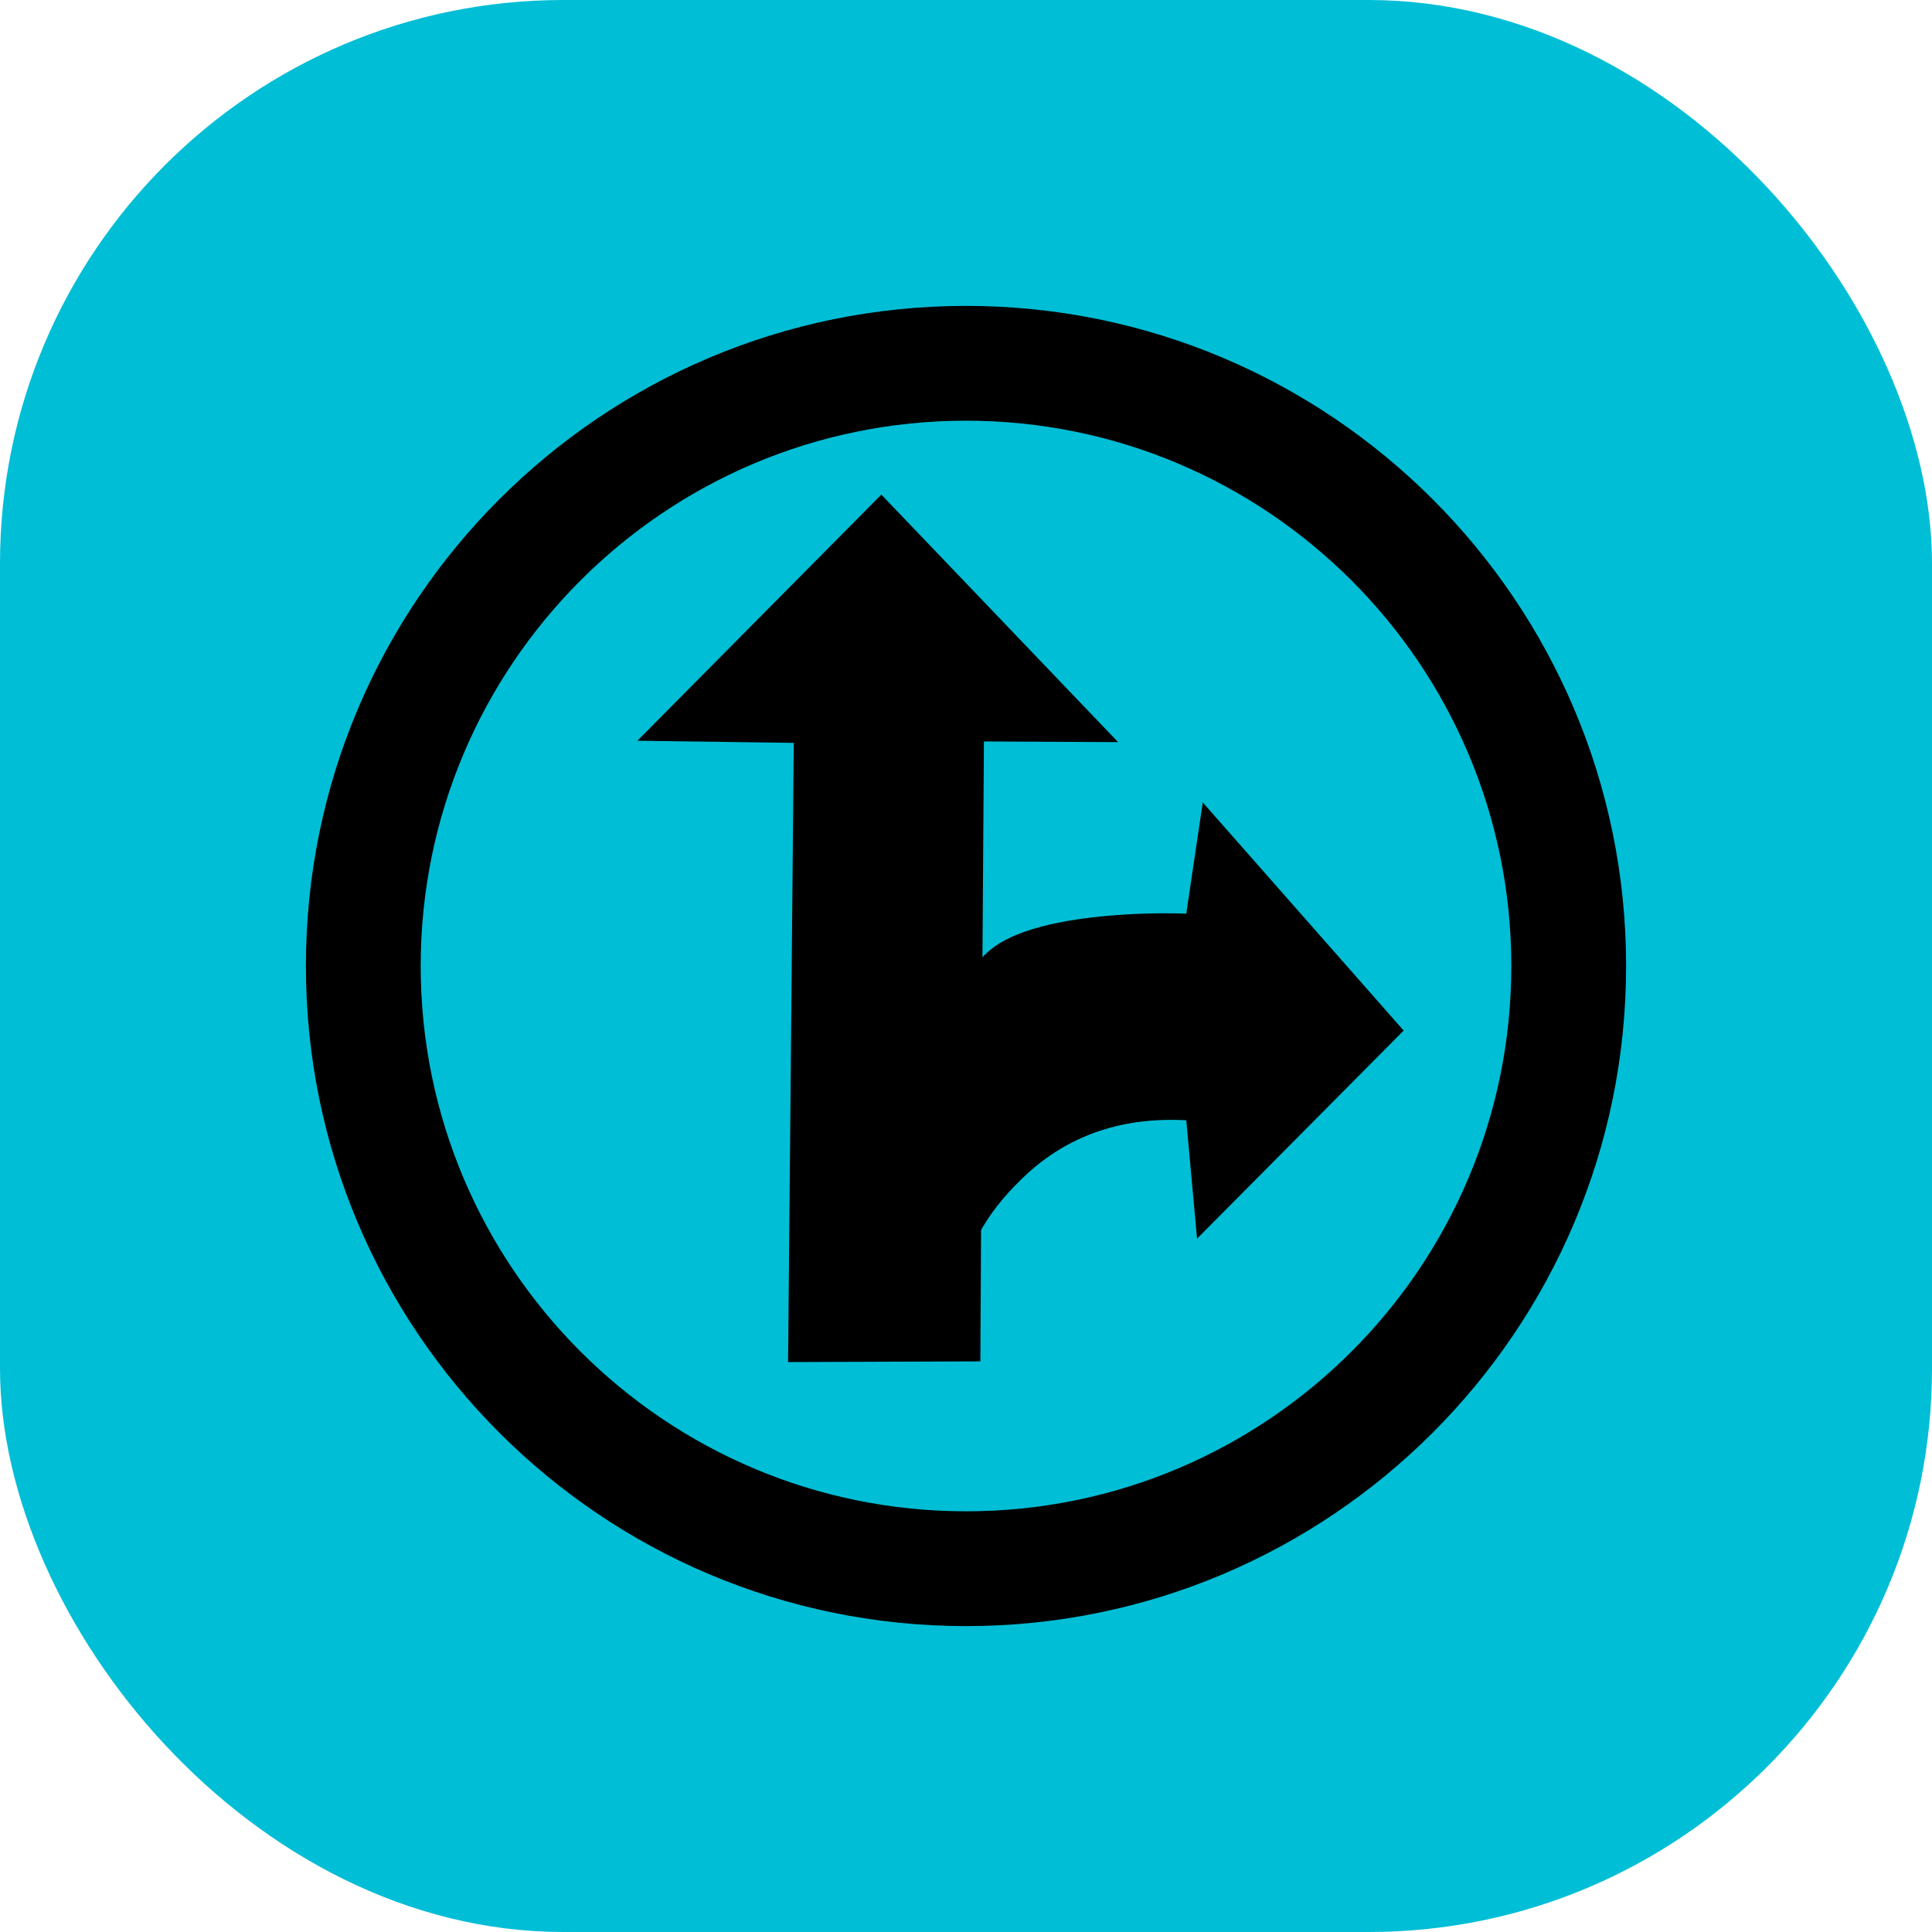
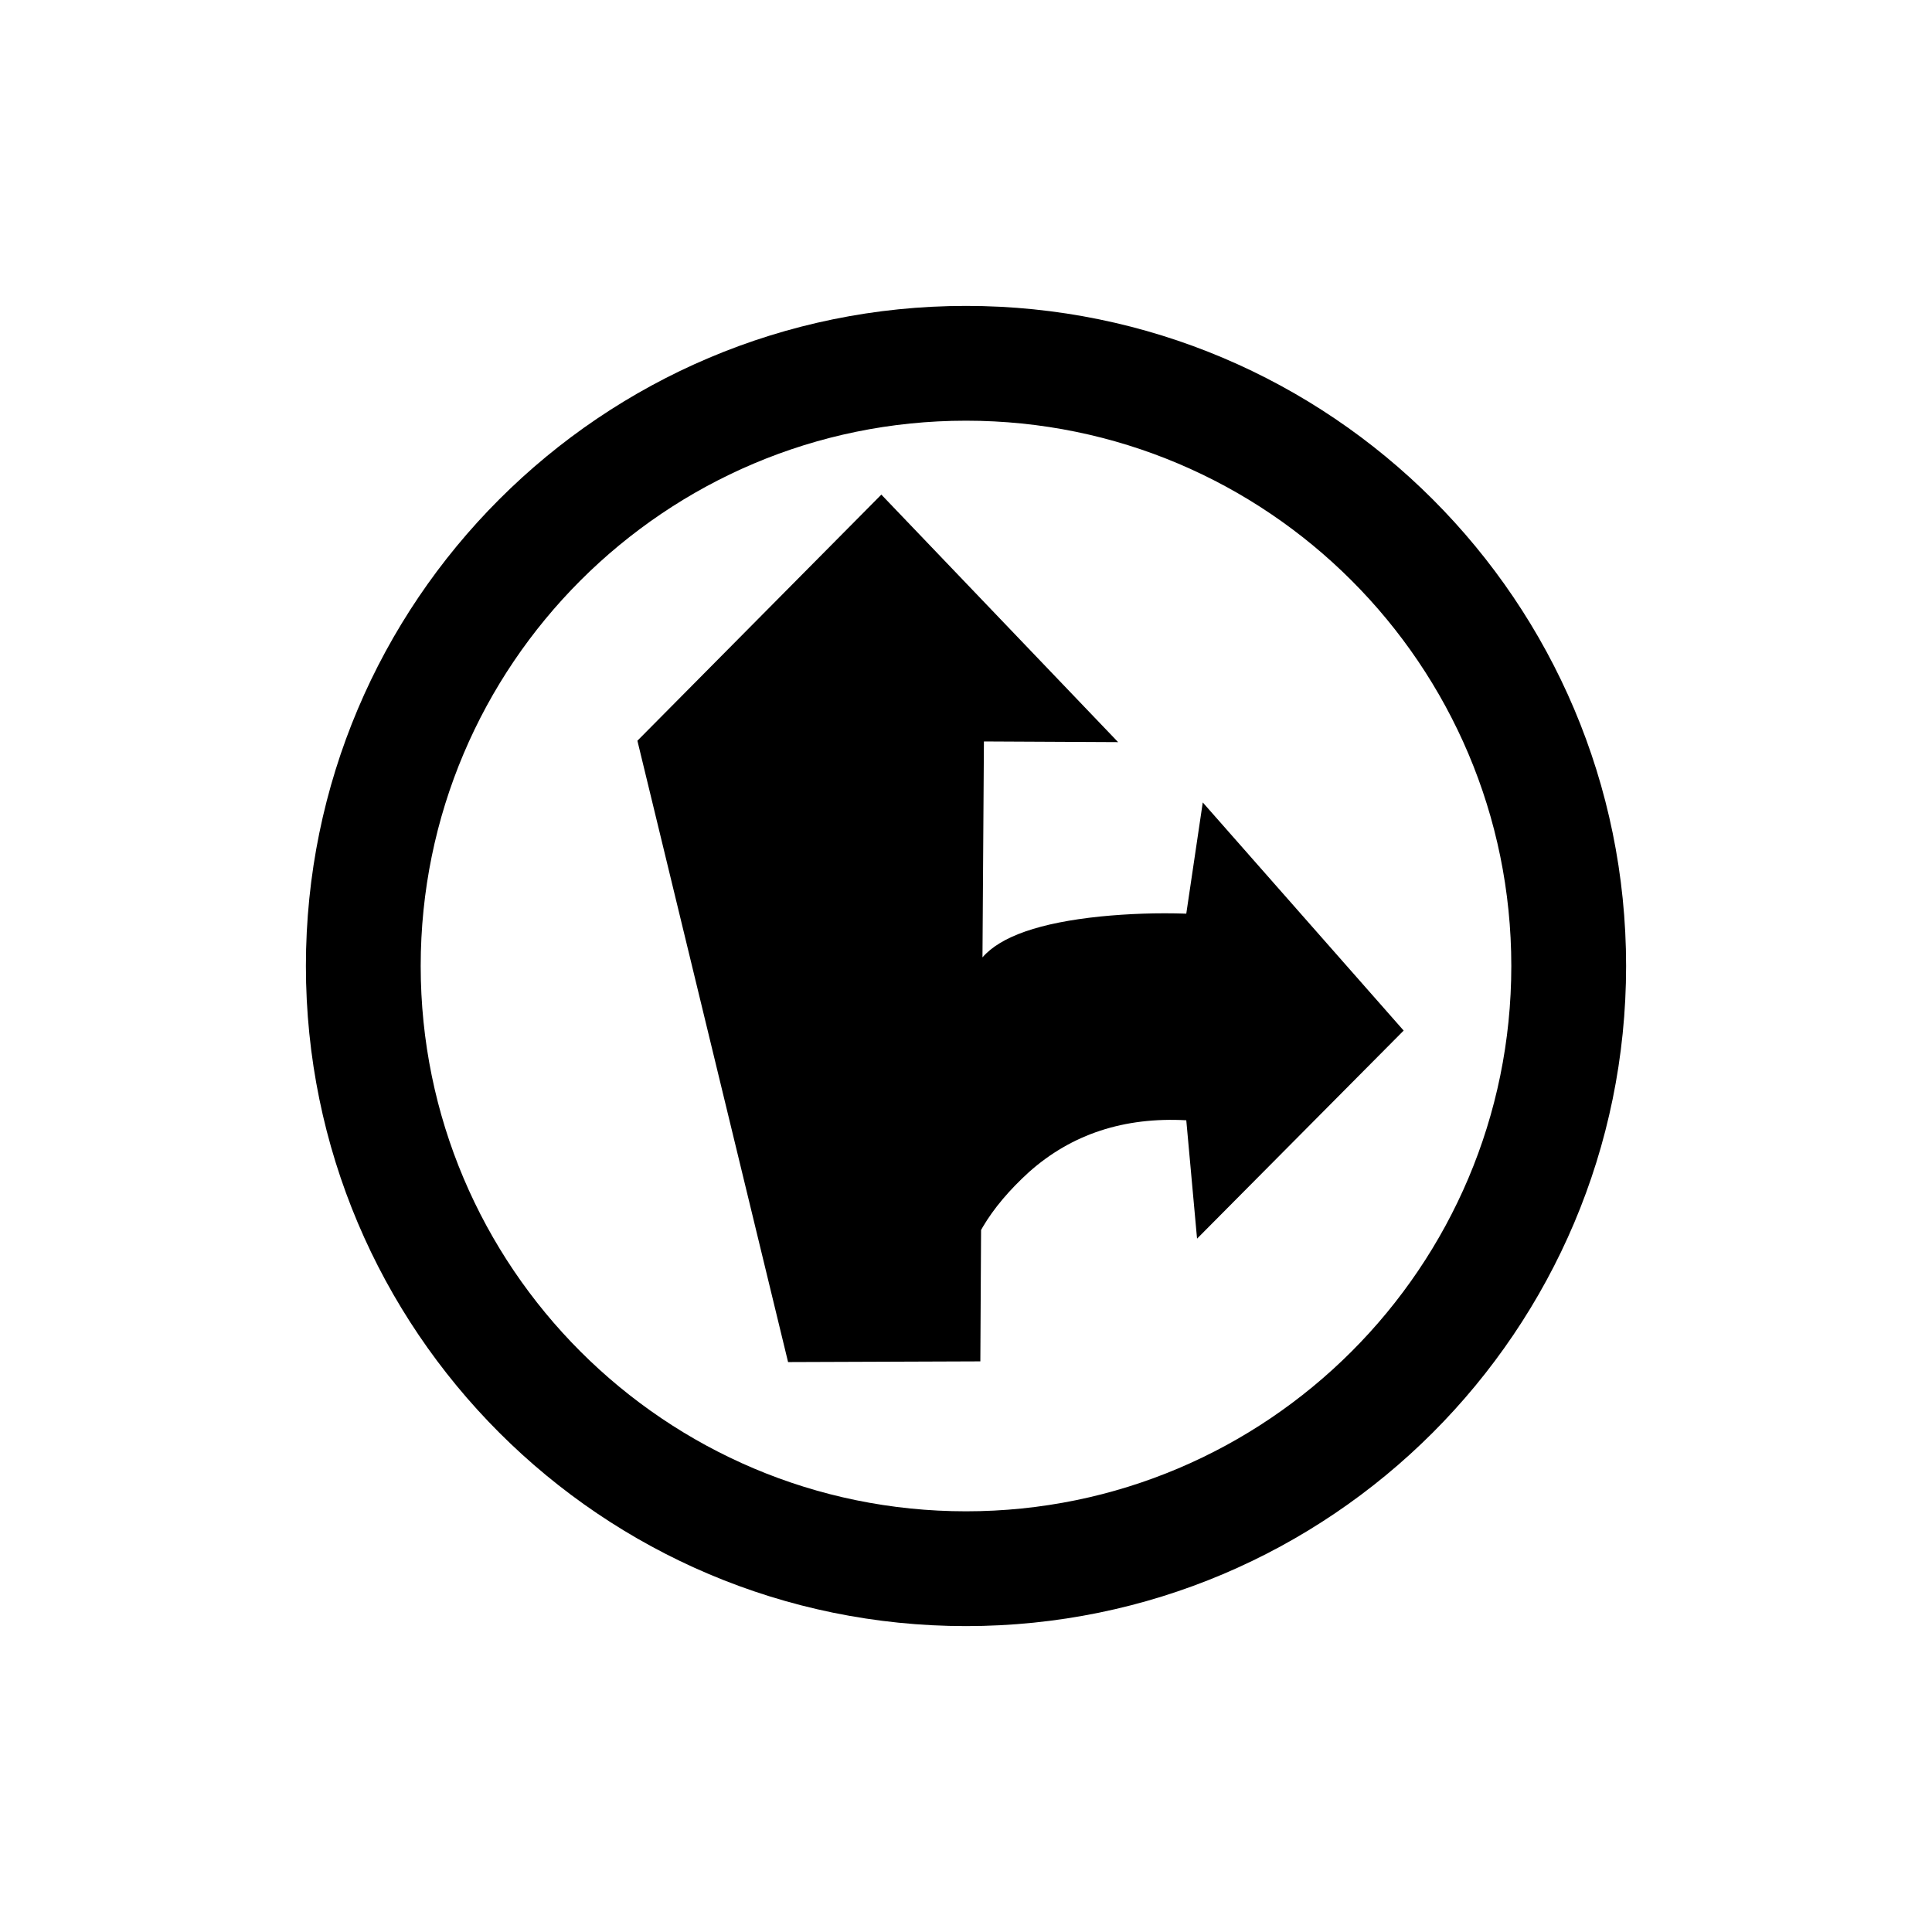
<svg xmlns="http://www.w3.org/2000/svg" width="120" height="120" viewBox="0 0 120 120" fill="none">
-   <rect width="120" height="120" rx="35" fill="#00BED6" />
-   <path fill-rule="evenodd" clip-rule="evenodd" d="M101 60C101 82.633 82.633 101 60 101C37.367 101 19 82.633 19 60C19 37.367 37.367 19 60 19C82.633 19 101 37.367 101 60ZM93.87 60C93.87 41.305 78.695 26.13 60 26.13C41.305 26.13 26.13 41.305 26.13 60C26.13 78.695 41.305 93.87 60 93.87C78.695 93.87 93.87 78.695 93.87 60ZM48.949 84.601L49.303 46.141L39.59 46.008L54.742 30.721L69.448 46.095L61.113 46.053L61.023 59.464C62.154 58.159 64.588 57.313 68.334 56.926C70.117 56.749 71.9 56.689 73.682 56.749L74.706 49.841L87.184 64.011L74.351 76.935L73.682 69.582C69.818 69.373 66.566 70.442 63.92 72.792C62.688 73.913 61.727 75.052 61.048 76.201C61.009 76.266 60.974 76.333 60.936 76.399L60.891 84.557L48.949 84.601Z" fill="black" />
+   <path fill-rule="evenodd" clip-rule="evenodd" d="M101 60C101 82.633 82.633 101 60 101C37.367 101 19 82.633 19 60C19 37.367 37.367 19 60 19C82.633 19 101 37.367 101 60ZM93.87 60C93.87 41.305 78.695 26.13 60 26.13C41.305 26.13 26.13 41.305 26.13 60C26.13 78.695 41.305 93.87 60 93.87C78.695 93.87 93.87 78.695 93.87 60ZM48.949 84.601L39.59 46.008L54.742 30.721L69.448 46.095L61.113 46.053L61.023 59.464C62.154 58.159 64.588 57.313 68.334 56.926C70.117 56.749 71.9 56.689 73.682 56.749L74.706 49.841L87.184 64.011L74.351 76.935L73.682 69.582C69.818 69.373 66.566 70.442 63.92 72.792C62.688 73.913 61.727 75.052 61.048 76.201C61.009 76.266 60.974 76.333 60.936 76.399L60.891 84.557L48.949 84.601Z" fill="black" />
</svg>